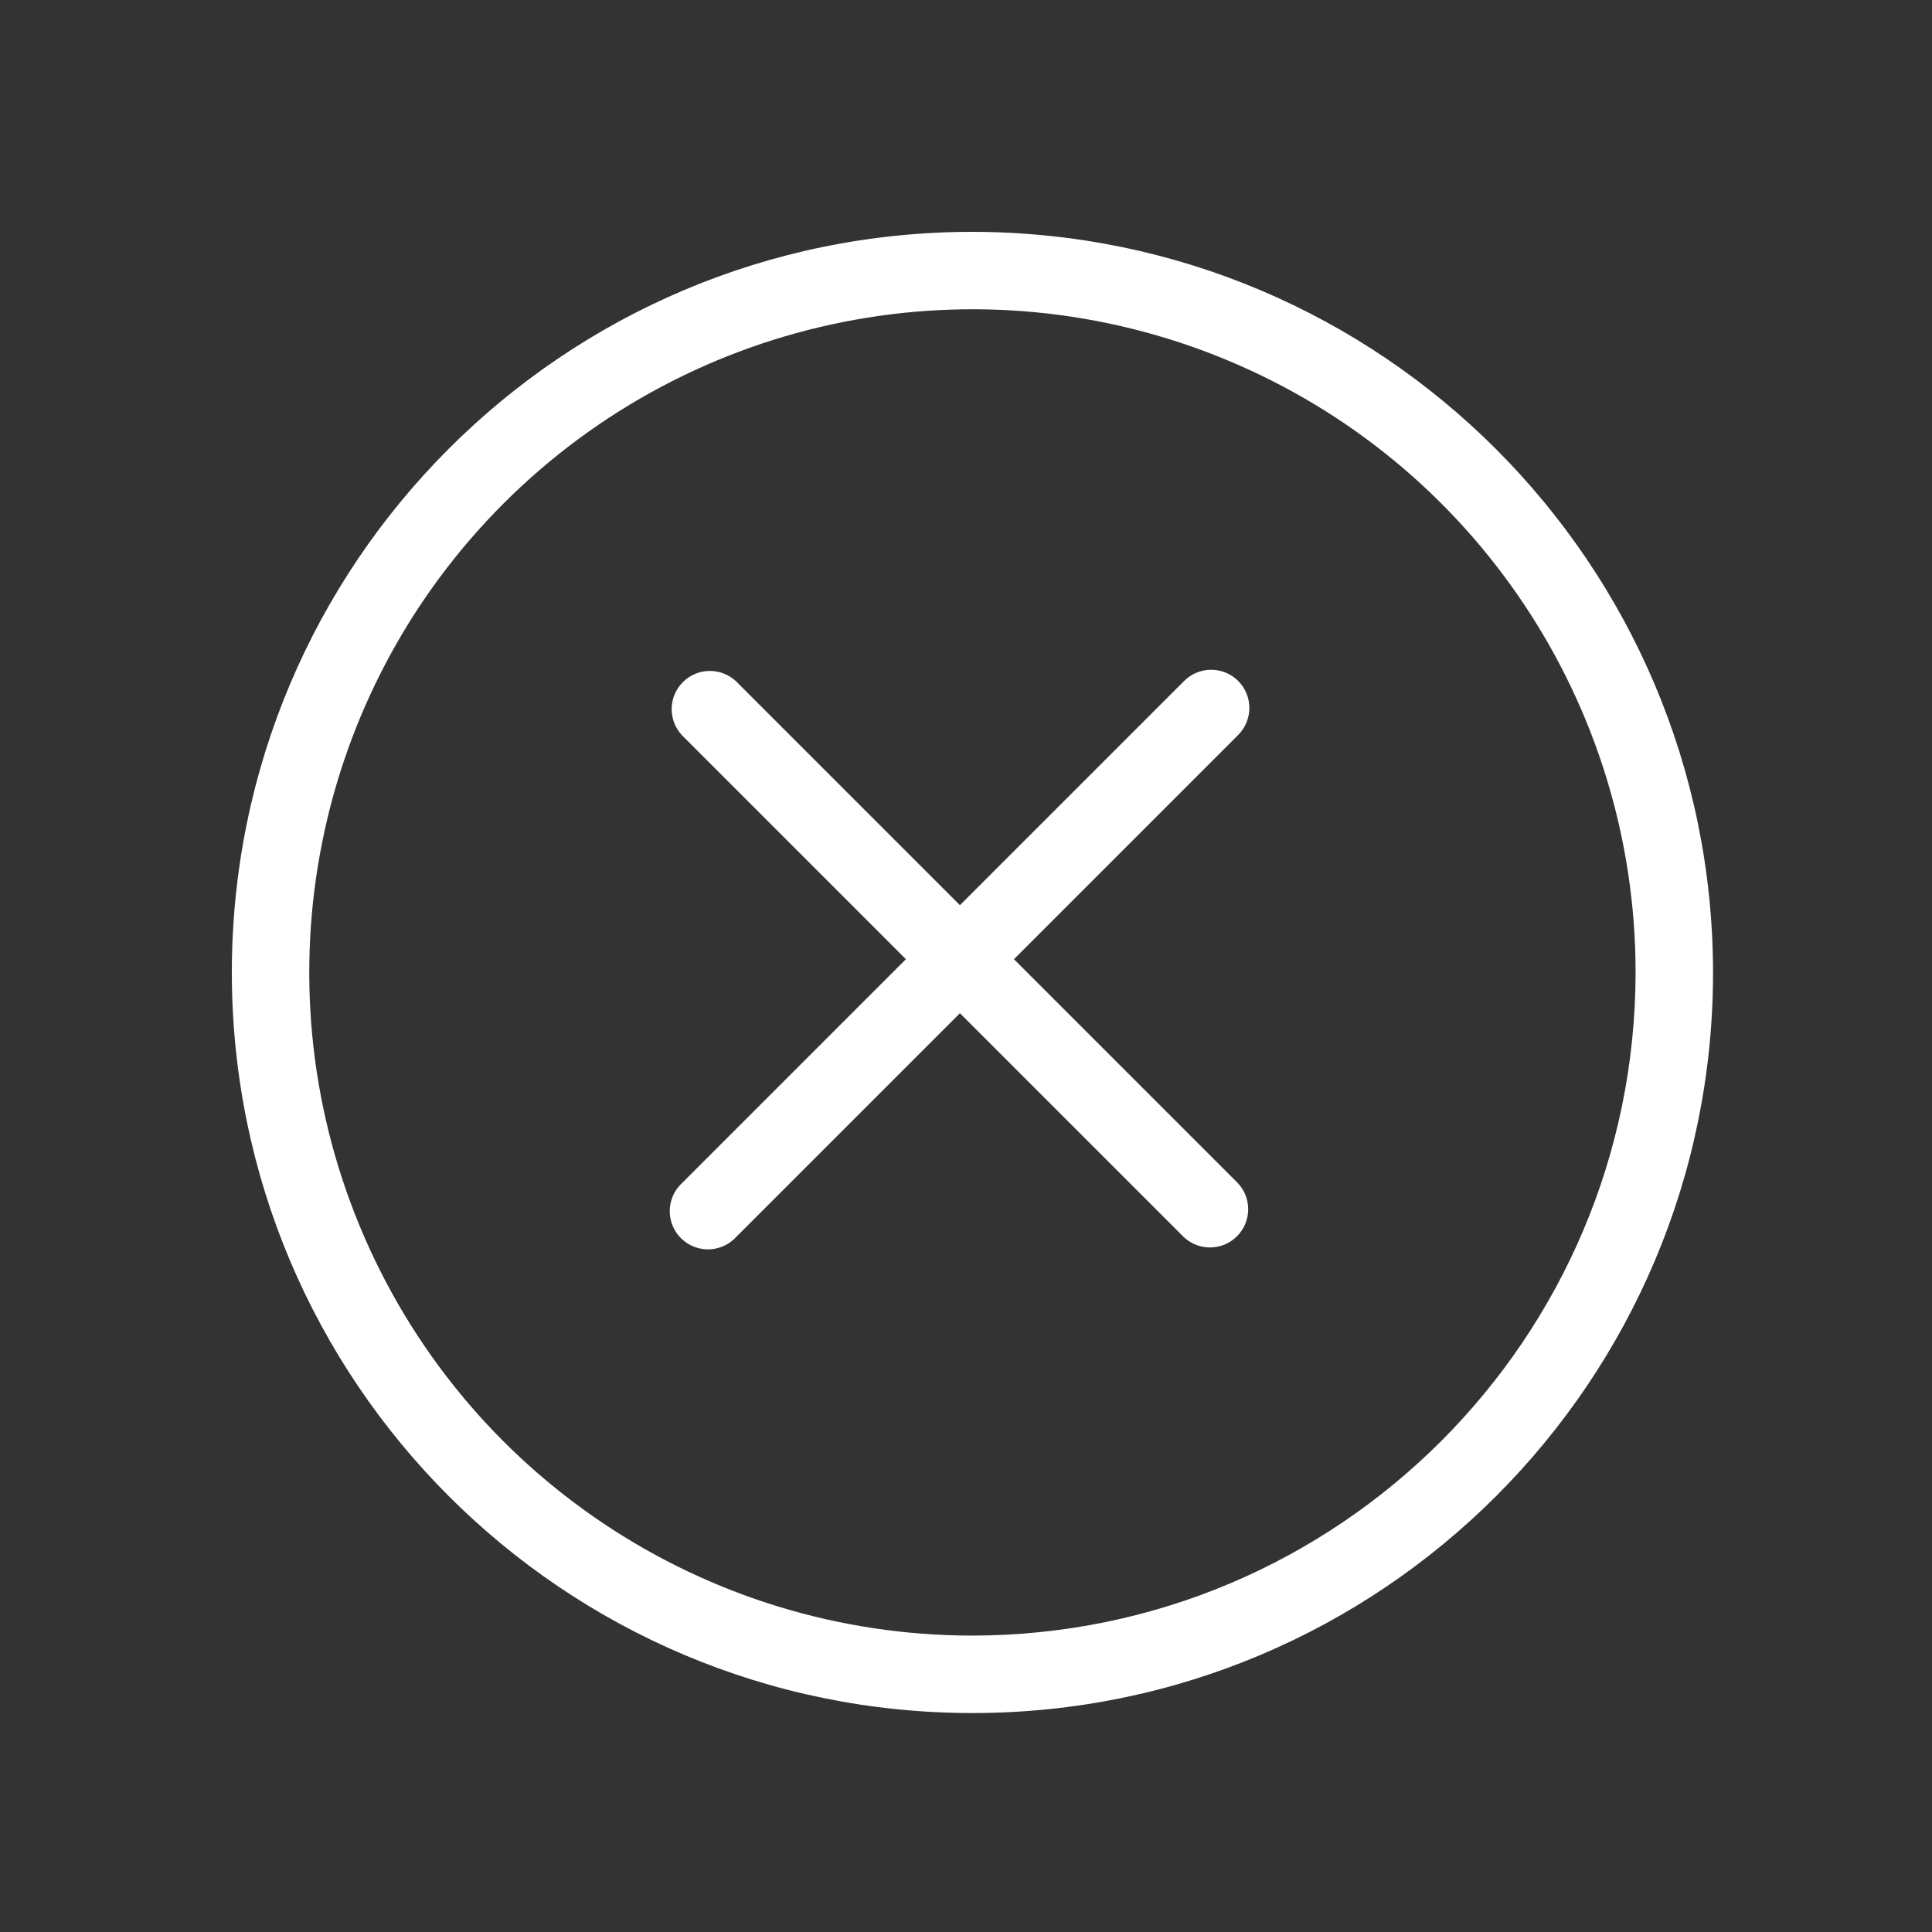
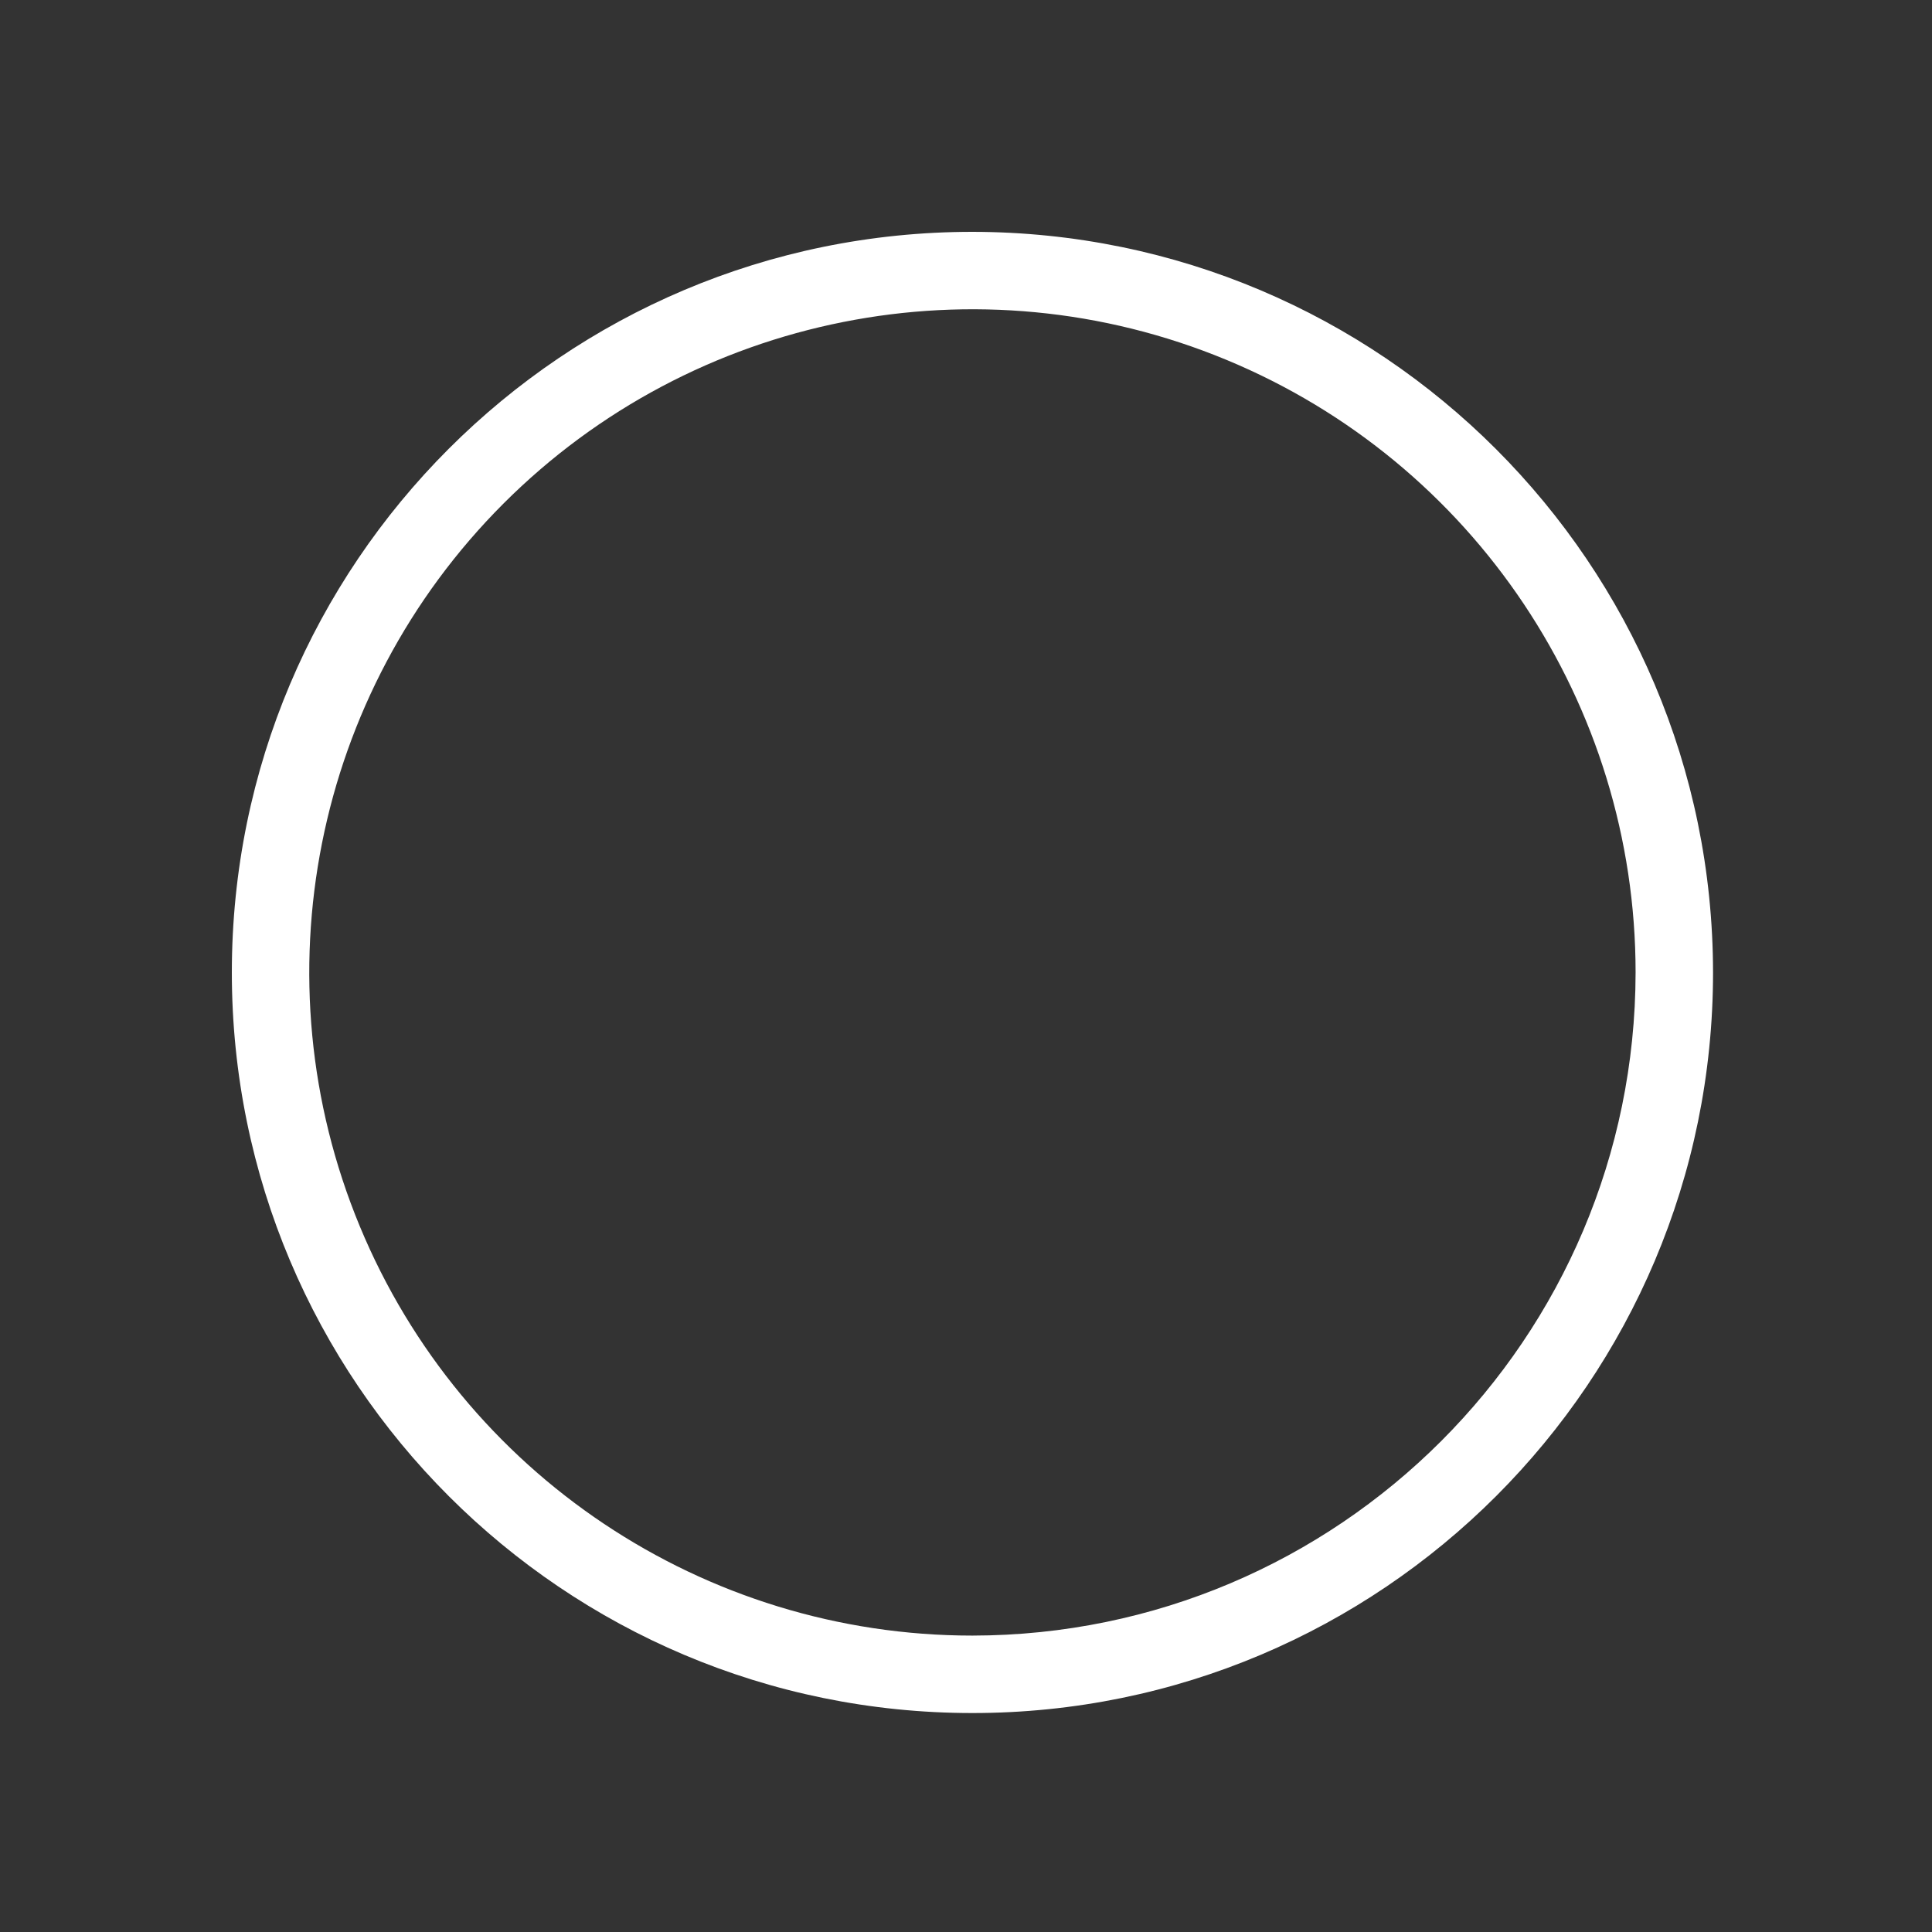
<svg xmlns="http://www.w3.org/2000/svg" width="150px" height="150px" viewBox="0 0 150 150" version="1.1">
  <rect x="0" y="0" width="150" height="150" fill="#333333" stroke="none" />
  <title>annullamento</title>
  <g id="annullamento" stroke="none" stroke-width="1" fill="none" fill-rule="evenodd">
    <g id="noun-delete-1014704" transform="translate(18, 18)" fill="#FFFFFF" fill-rule="nonzero">
-       <path d="M78.132,34.868 C76.973,33.711 75.097,33.711 73.938,34.868 L56.528,52.277 L39.139,34.888 C37.969,33.798 36.147,33.83 35.017,34.96 C33.887,36.09 33.855,37.913 34.945,39.082 L52.334,56.472 L34.945,73.861 C34.151,74.601 33.824,75.715 34.092,76.767 C34.361,77.818 35.182,78.639 36.233,78.908 C37.285,79.176 38.399,78.849 39.139,78.055 L56.528,60.666 L73.918,78.055 C75.087,79.145 76.909,79.113 78.04,77.983 C79.17,76.853 79.202,75.031 78.112,73.861 L60.723,56.472 L78.112,39.082 C78.677,38.527 78.996,37.77 79,36.979 C79.004,36.188 78.691,35.428 78.132,34.868 Z" id="Path" />
      <path d="M57.5,0 C25.744,0 0,25.744 0,57.5 C0,89.256 25.744,115 57.5,115 C89.256,115 115,89.256 115,57.5 C114.967,25.757 89.243,0.033 57.5,0 Z M57.5,108.987 C36.675,108.987 17.901,96.443 9.932,77.203 C1.963,57.964 6.368,35.818 21.093,21.093 C35.818,6.368 57.964,1.963 77.203,9.932 C96.443,17.901 108.987,36.675 108.987,57.5 C108.954,85.922 85.922,108.954 57.5,108.987 Z" id="Shape" />
    </g>
  </g>
</svg>